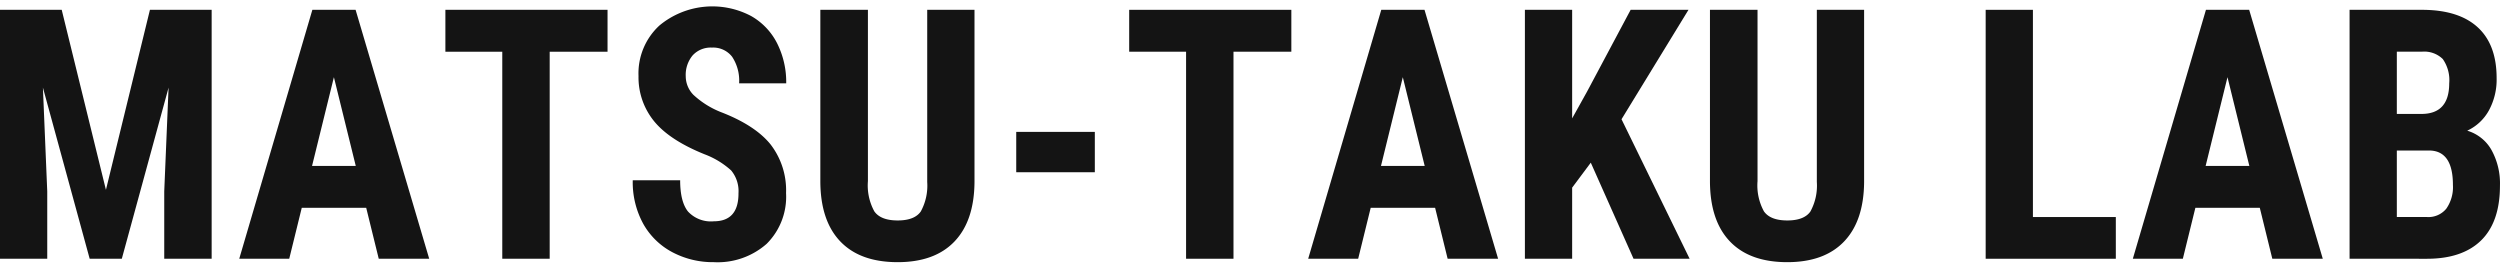
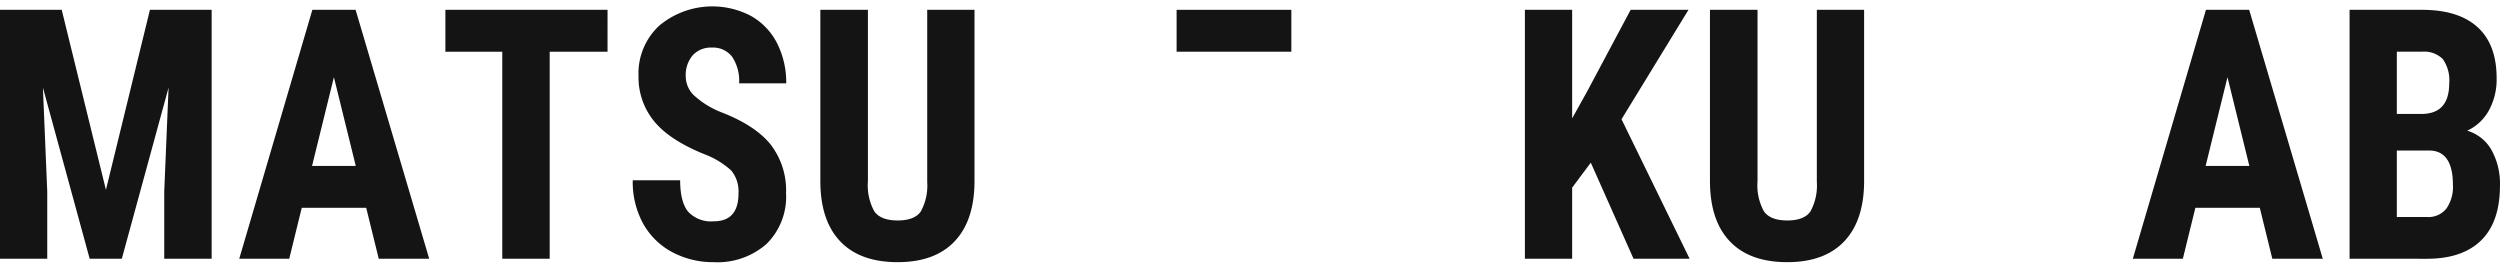
<svg xmlns="http://www.w3.org/2000/svg" width="392" height="42" viewBox="0 0 392 42">
  <defs>
    <style>
      .cls-1 {
        fill: #141414;
      }

      .cls-2 {
        fill: none;
      }
    </style>
  </defs>
  <g id="h-matsutakulab" transform="translate(-18 -448.64)">
    <path id="パス_2707" data-name="パス 2707" class="cls-1" d="M23.51,1.319l-6.9,28.228L9.676,1.319H0V40.35H7.408V29.788l-.68-16.272L14.061,40.35H19.1l7.333-26.834-.68,16.272V40.35h7.434V1.319Z" transform="translate(18 448.861)" />
    <path id="パス_2708" data-name="パス 2708" class="cls-1" d="M112.152,32.361H102.047l-1.965,7.989H92.245L103.71,1.318h6.778L122.03,40.349h-7.912Zm-8.492-6.568h6.854L107.087,11.88Z" transform="translate(-36.731 448.862)" />
    <path id="パス_2709" data-name="パス 2709" class="cls-1" d="M197.151,7.886H188.08V40.35h-7.434V7.886h-8.92V1.319h25.426Z" transform="translate(-83.889 448.861)" />
    <path id="パス_2710" data-name="パス 2710" class="cls-1" d="M260.538,29.328a5.085,5.085,0,0,0-1.146-3.606,13.069,13.069,0,0,0-4.17-2.534q-5.519-2.224-7.938-5.214a10.885,10.885,0,0,1-2.419-7.064,10.19,10.19,0,0,1,3.288-7.922,12.988,12.988,0,0,1,14.376-1.474,10.206,10.206,0,0,1,4.07,4.276,13.493,13.493,0,0,1,1.424,6.273h-7.383a6.77,6.77,0,0,0-1.1-4.168,3.741,3.741,0,0,0-3.162-1.435,3.833,3.833,0,0,0-3.024,1.22,4.764,4.764,0,0,0-1.084,3.284,4.168,4.168,0,0,0,1.209,2.909,13.771,13.771,0,0,0,4.284,2.694q5.367,2.064,7.8,5.066A11.754,11.754,0,0,1,268,29.274a10.4,10.4,0,0,1-3.049,7.961,11.611,11.611,0,0,1-8.29,2.869,13.576,13.576,0,0,1-6.476-1.555,11.247,11.247,0,0,1-4.573-4.45,13.571,13.571,0,0,1-1.651-6.836h7.434q0,3.378,1.235,4.906a4.889,4.889,0,0,0,4.032,1.528q3.88,0,3.88-4.369" transform="translate(-126.746 449.643)" />
    <path id="パス_2711" data-name="パス 2711" class="cls-1" d="M340.478,1.319V28.34q-.051,6.085-3.15,9.316t-8.9,3.23q-5.9,0-9.009-3.27t-3.112-9.463V1.319h7.459V28.18a8.448,8.448,0,0,0,1.008,4.745q1.008,1.421,3.654,1.421t3.628-1.407a8.421,8.421,0,0,0,1.008-4.624V1.319Z" transform="translate(-169.677 448.861)" />
-     <rect id="長方形_676" data-name="長方形 676" class="cls-1" width="12.322" height="6.327" transform="translate(177.346 469.32)" />
-     <path id="パス_2712" data-name="パス 2712" class="cls-1" d="M460.8,7.886h-9.072V40.35h-7.434V7.886h-8.92V1.319H460.8Z" transform="translate(-240.317 448.861)" />
-     <path id="パス_2713" data-name="パス 2713" class="cls-1" d="M524.288,32.361h-10.1l-1.965,7.989h-7.837L515.846,1.318h6.778l11.541,39.031h-7.913ZM515.8,25.793h6.854L519.223,11.88Z" transform="translate(-281.262 448.862)" />
+     <path id="パス_2712" data-name="パス 2712" class="cls-1" d="M460.8,7.886h-9.072V40.35V7.886h-8.92V1.319H460.8Z" transform="translate(-240.317 448.861)" />
    <path id="パス_2714" data-name="パス 2714" class="cls-1" d="M598.282,25.284,595.359,29.2V40.35h-7.409V1.318h7.409V18.341l2.343-4.209,6.829-12.814H613.6L603.1,18.475,613.779,40.35h-8.794Z" transform="translate(-330.846 448.862)" />
    <path id="パス_2715" data-name="パス 2715" class="cls-1" d="M683.48,1.319V28.34q-.051,6.085-3.15,9.316t-8.9,3.23q-5.9,0-9.008-3.27t-3.112-9.463V1.319h7.459V28.18a8.448,8.448,0,0,0,1.008,4.745q1.008,1.421,3.654,1.421t3.629-1.407a8.424,8.424,0,0,0,1.008-4.624V1.319Z" transform="translate(-373.188 448.861)" />
-     <path id="パス_2716" data-name="パス 2716" class="cls-1" d="M773.017,33.809h13v6.541H765.609V1.318h7.408Z" transform="translate(-436.256 448.862)" />
    <path id="パス_2717" data-name="パス 2717" class="cls-1" d="M842.257,32.361h-10.1l-1.965,7.989H822.35L833.815,1.318h6.778l11.541,39.031h-7.913Zm-8.492-6.568h6.854L837.192,11.88Z" transform="translate(-469.922 448.862)" />
    <path id="パス_2718" data-name="パス 2718" class="cls-1" d="M905.92,40.35V1.319h11.339q5.745,0,8.731,2.721t2.986,7.975a10.1,10.1,0,0,1-1.234,5.12,7.452,7.452,0,0,1-3.377,3.136,6.472,6.472,0,0,1,3.8,3.016,10.836,10.836,0,0,1,1.335,5.589q0,5.683-2.935,8.578t-8.5,2.9Zm7.409-22.706h3.855q4.359,0,4.359-4.8a5.754,5.754,0,0,0-1.008-3.807,4.145,4.145,0,0,0-3.276-1.153h-3.93Zm0,5.737V33.809h4.737a3.615,3.615,0,0,0,3.024-1.314,5.9,5.9,0,0,0,1.034-3.726q0-5.254-3.578-5.388Z" transform="translate(-519.506 448.861)" />
    <rect id="長方形_678" data-name="長方形 678" class="cls-2" width="392" height="42" transform="translate(18 448.64)" />
  </g>
</svg>